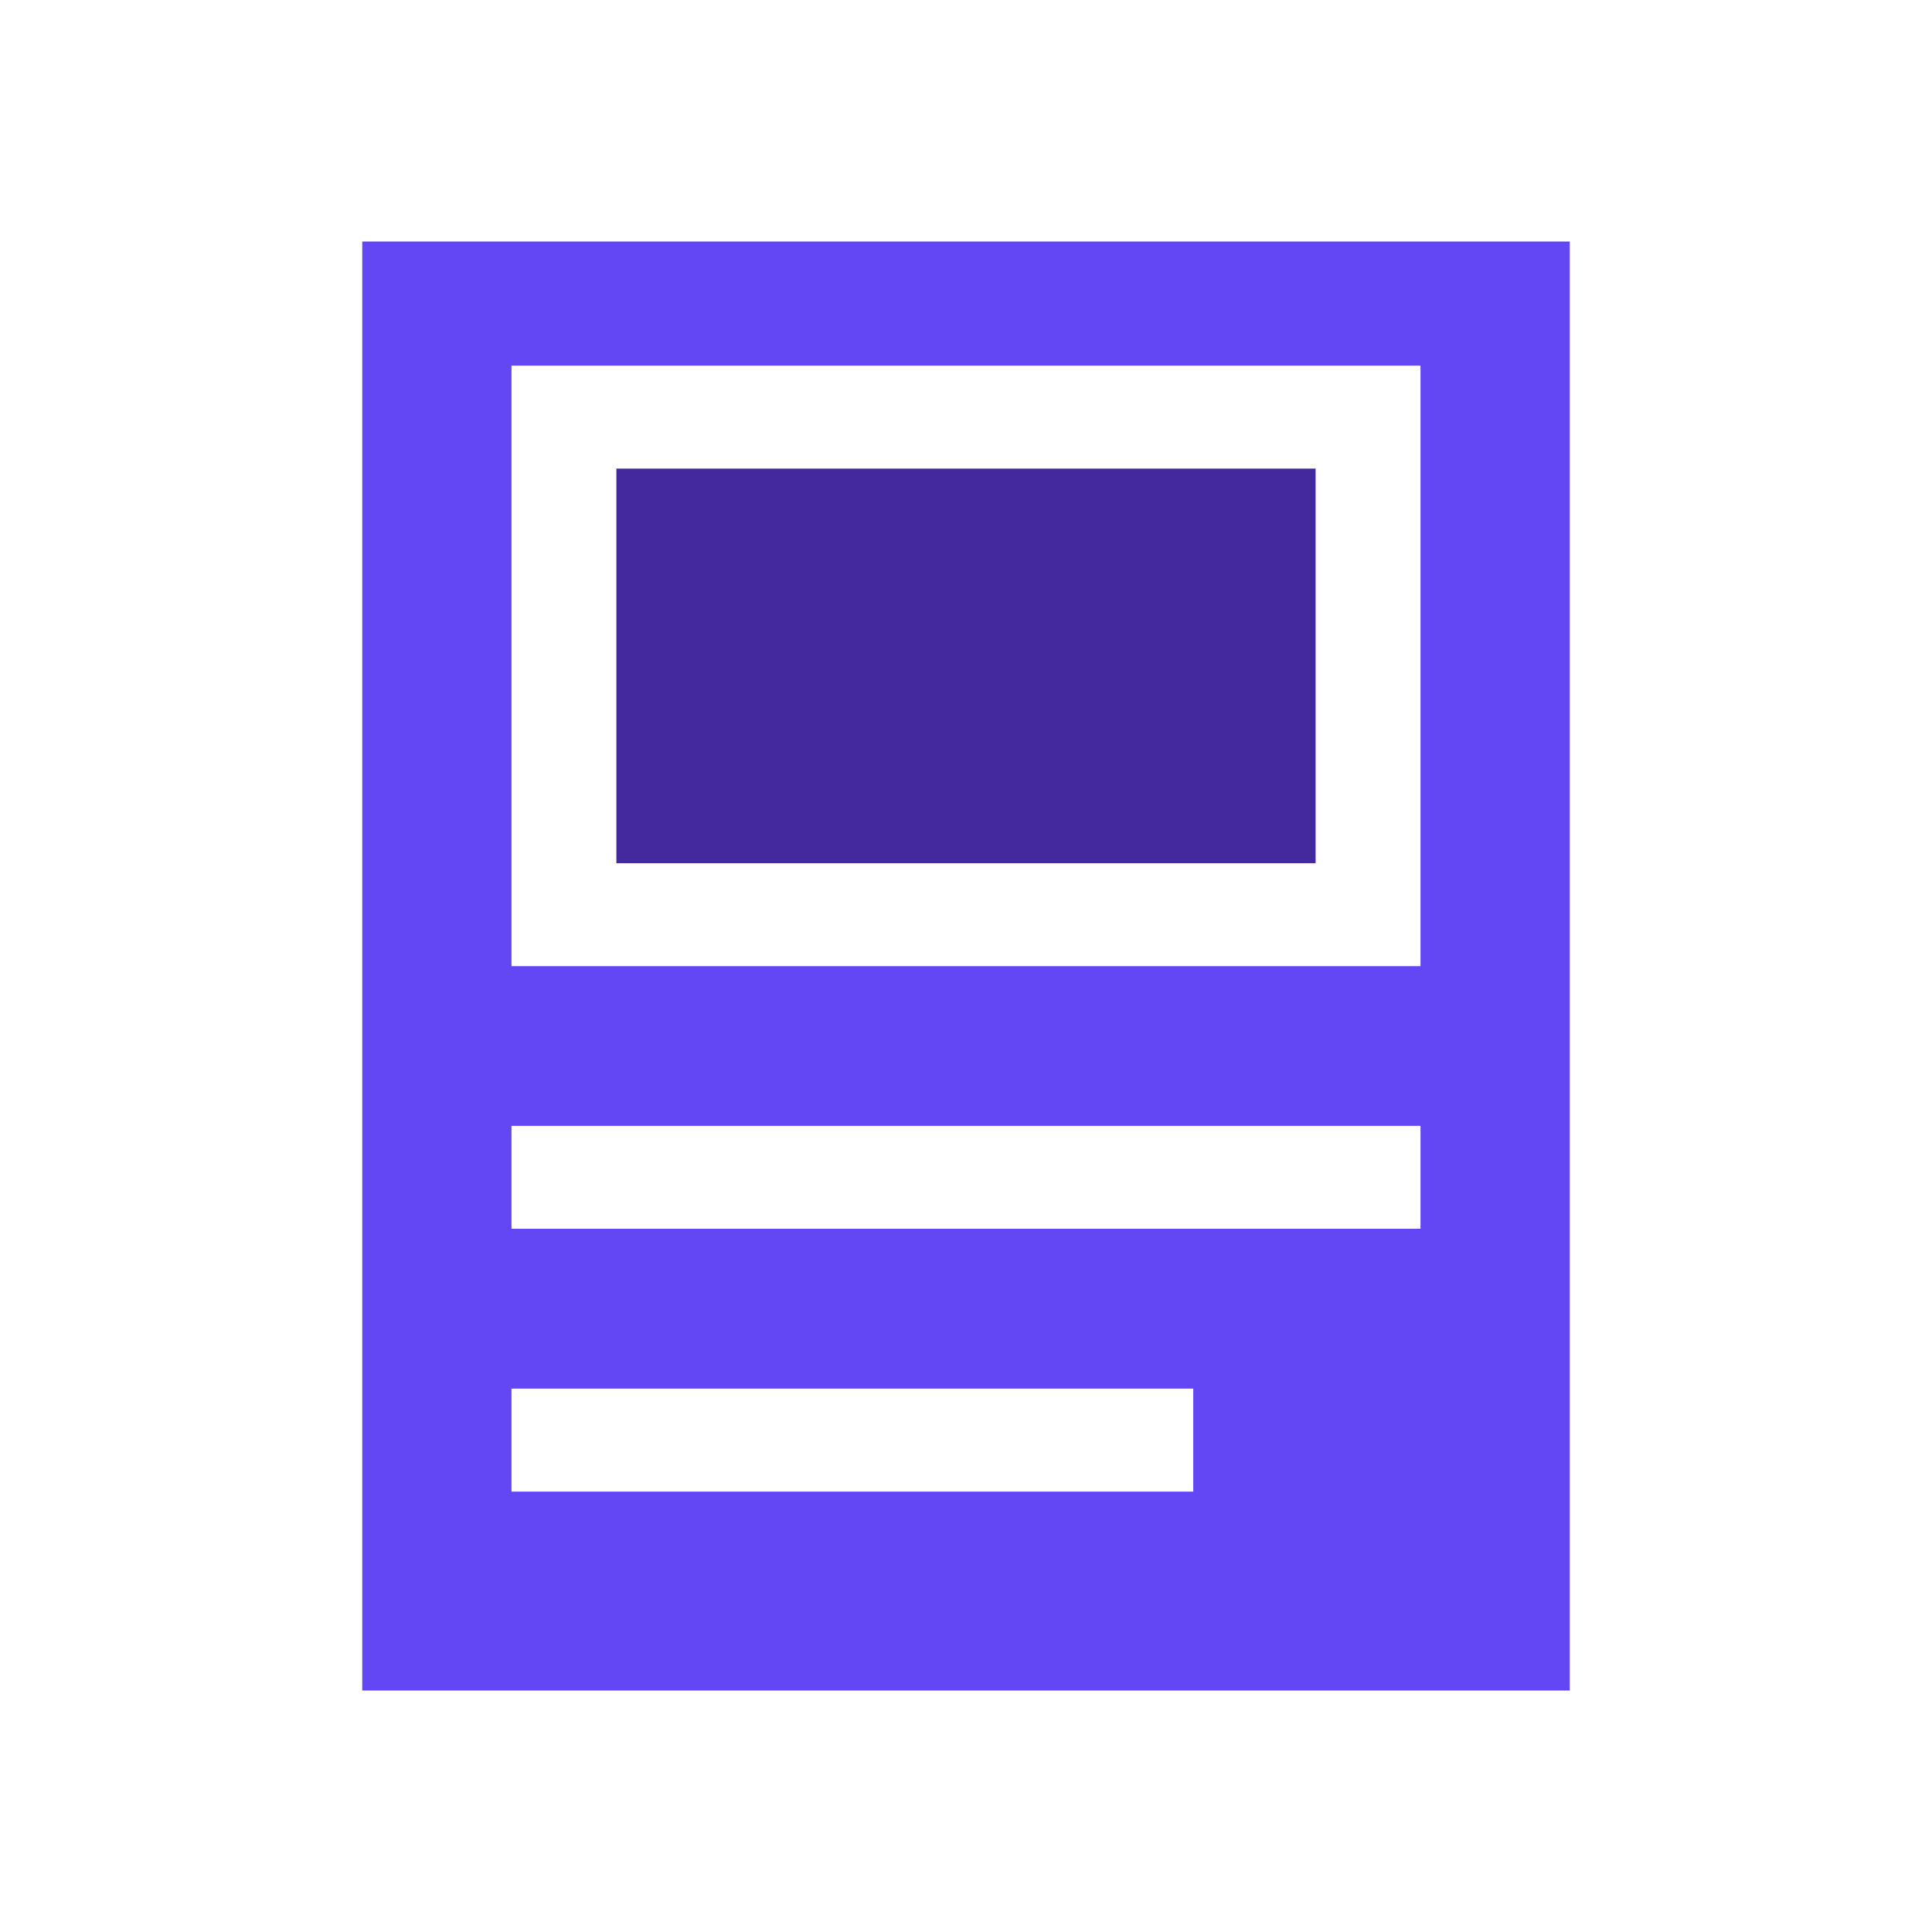
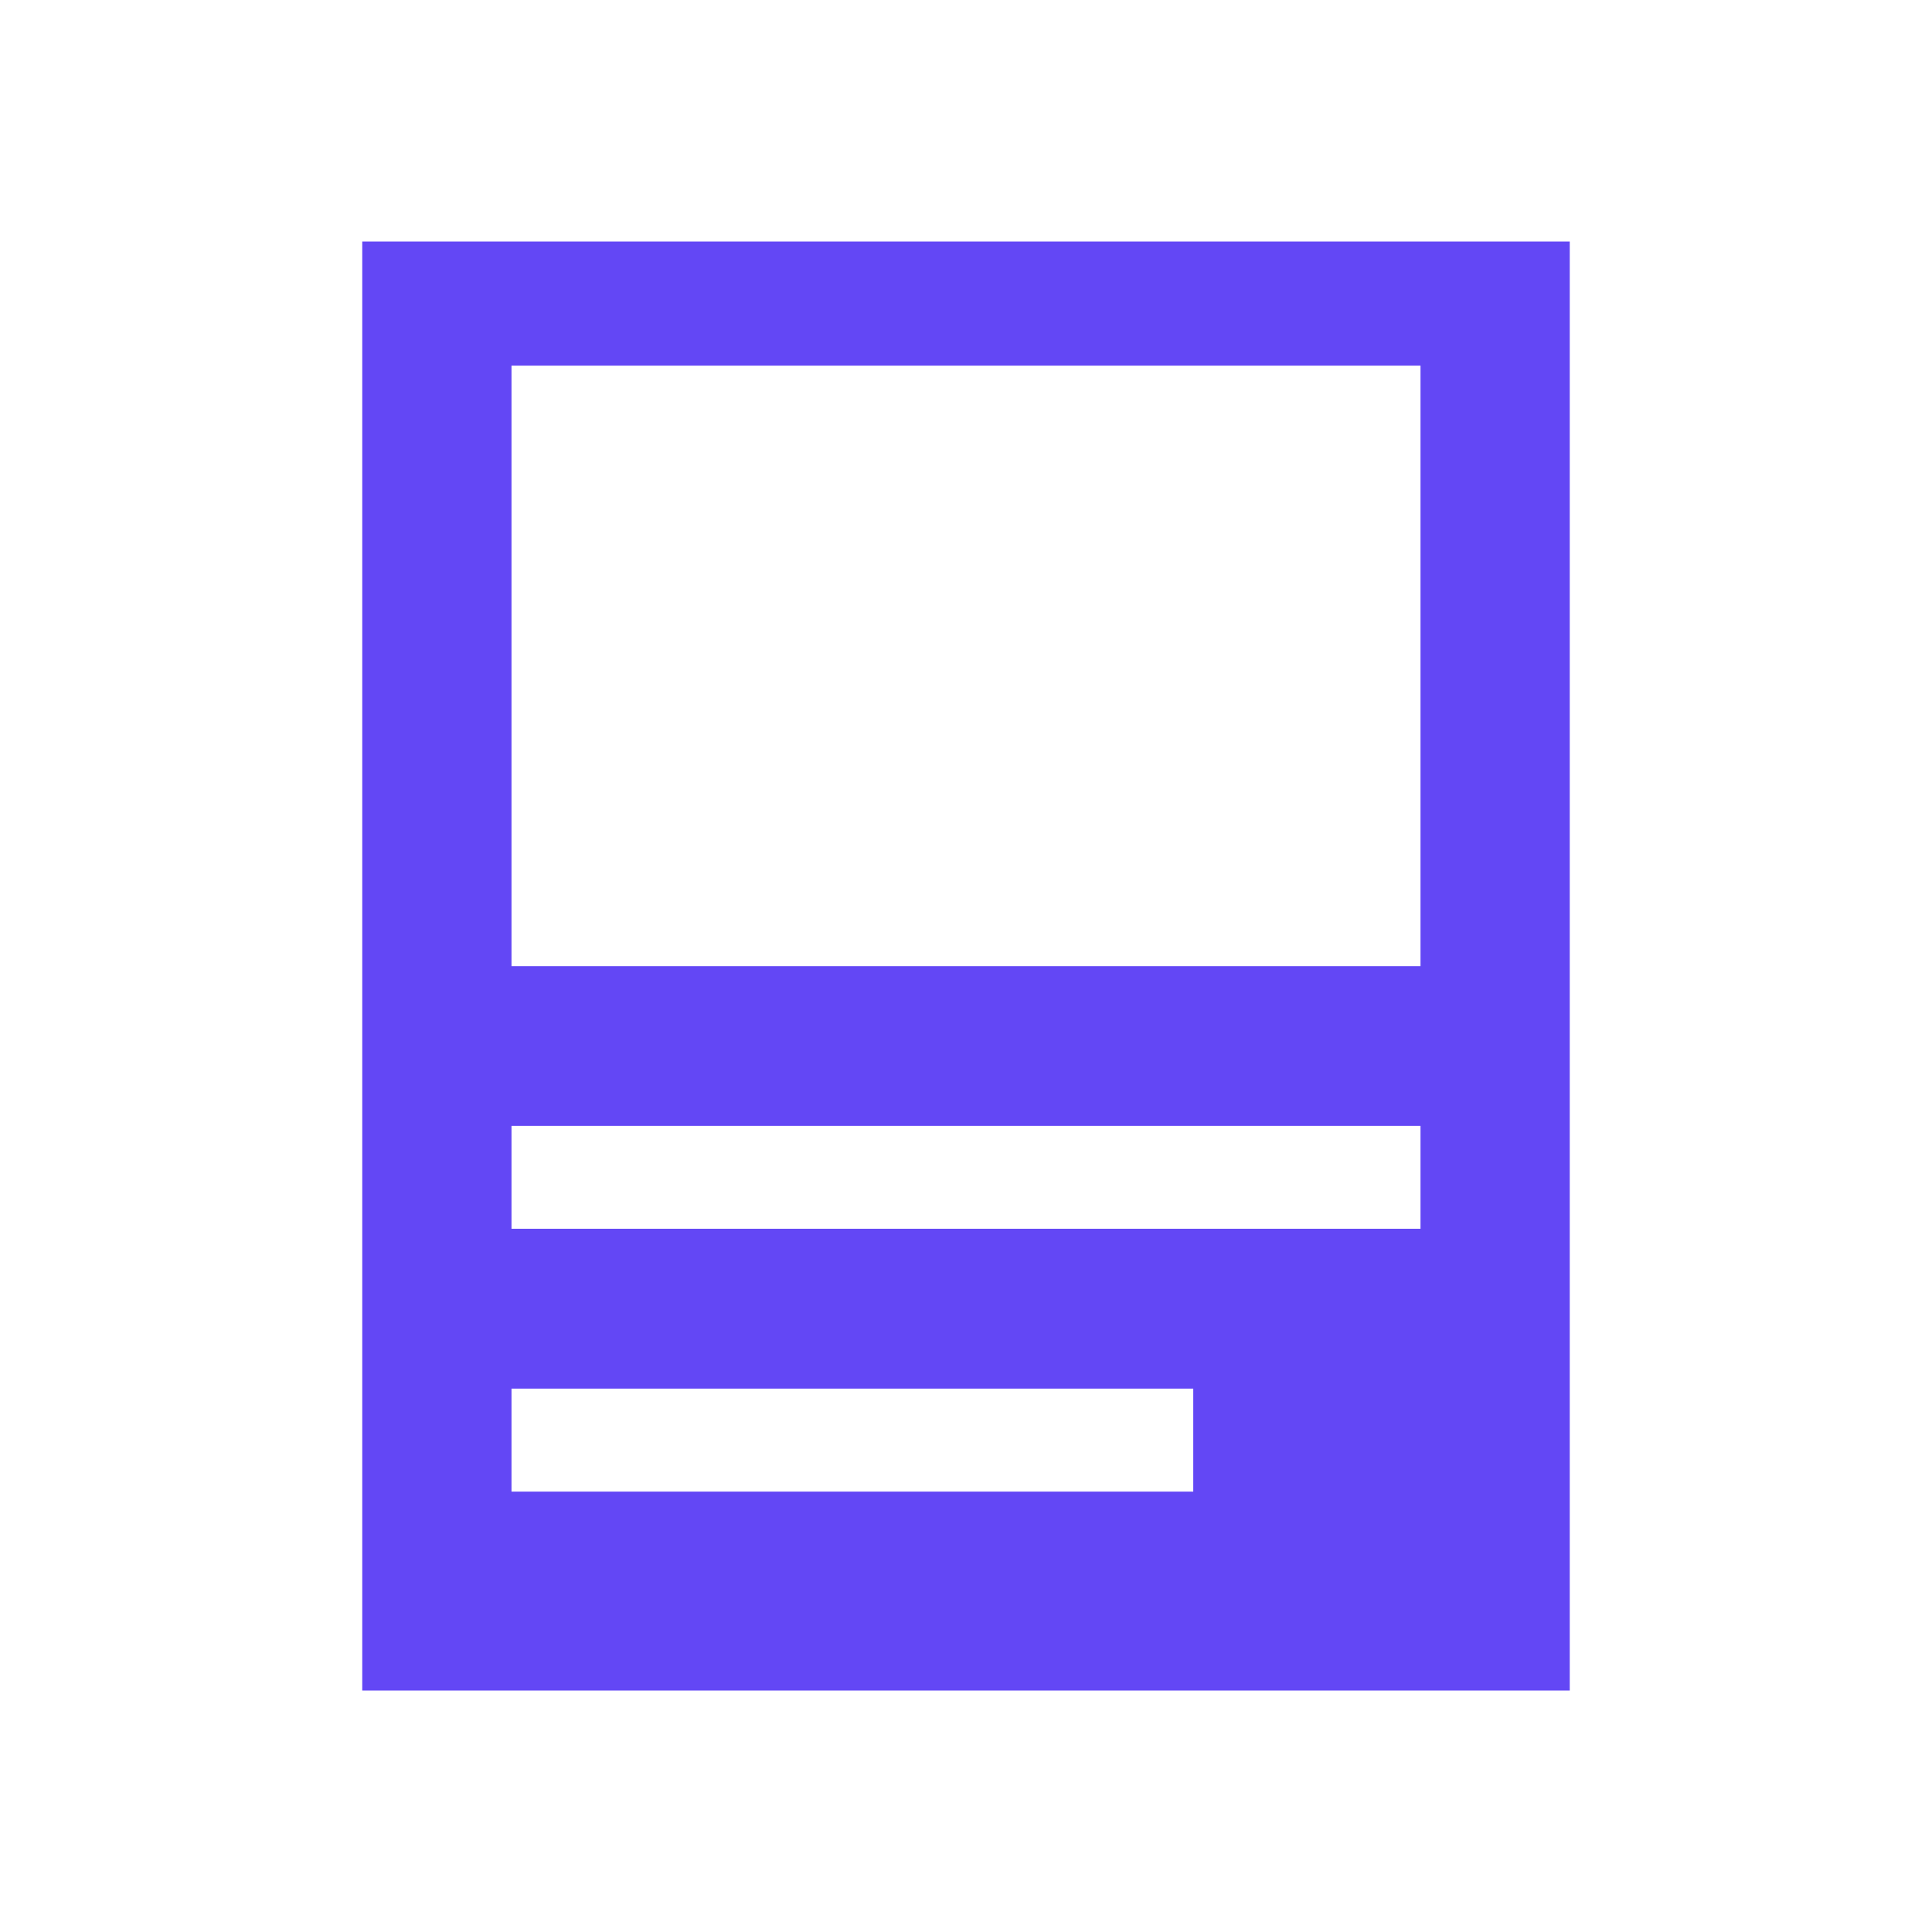
<svg xmlns="http://www.w3.org/2000/svg" width="24" height="24" viewBox="0 0 24 24" fill="none">
  <g clip-path="url(#clip0_12088_1667)">
    <path d="M4.5 3V21H19.5V3H4.5ZM14.823 18.529H6.354V17.25H14.823V18.529ZM17.646 15.264H6.354V13.986H17.646V15.264ZM17.646 12.002H6.354V4.542H17.646V12.002Z" fill="#6347F5" />
-     <path d="M16.343 5.821H7.657V10.723H16.343V5.821Z" fill="#44299E" />
  </g>
  <defs>
    <clipPath id="clip0_12088_1667">
      <rect width="15" height="18" fill="white" transform="translate(4.5 3)" />
    </clipPath>
  </defs>
</svg>